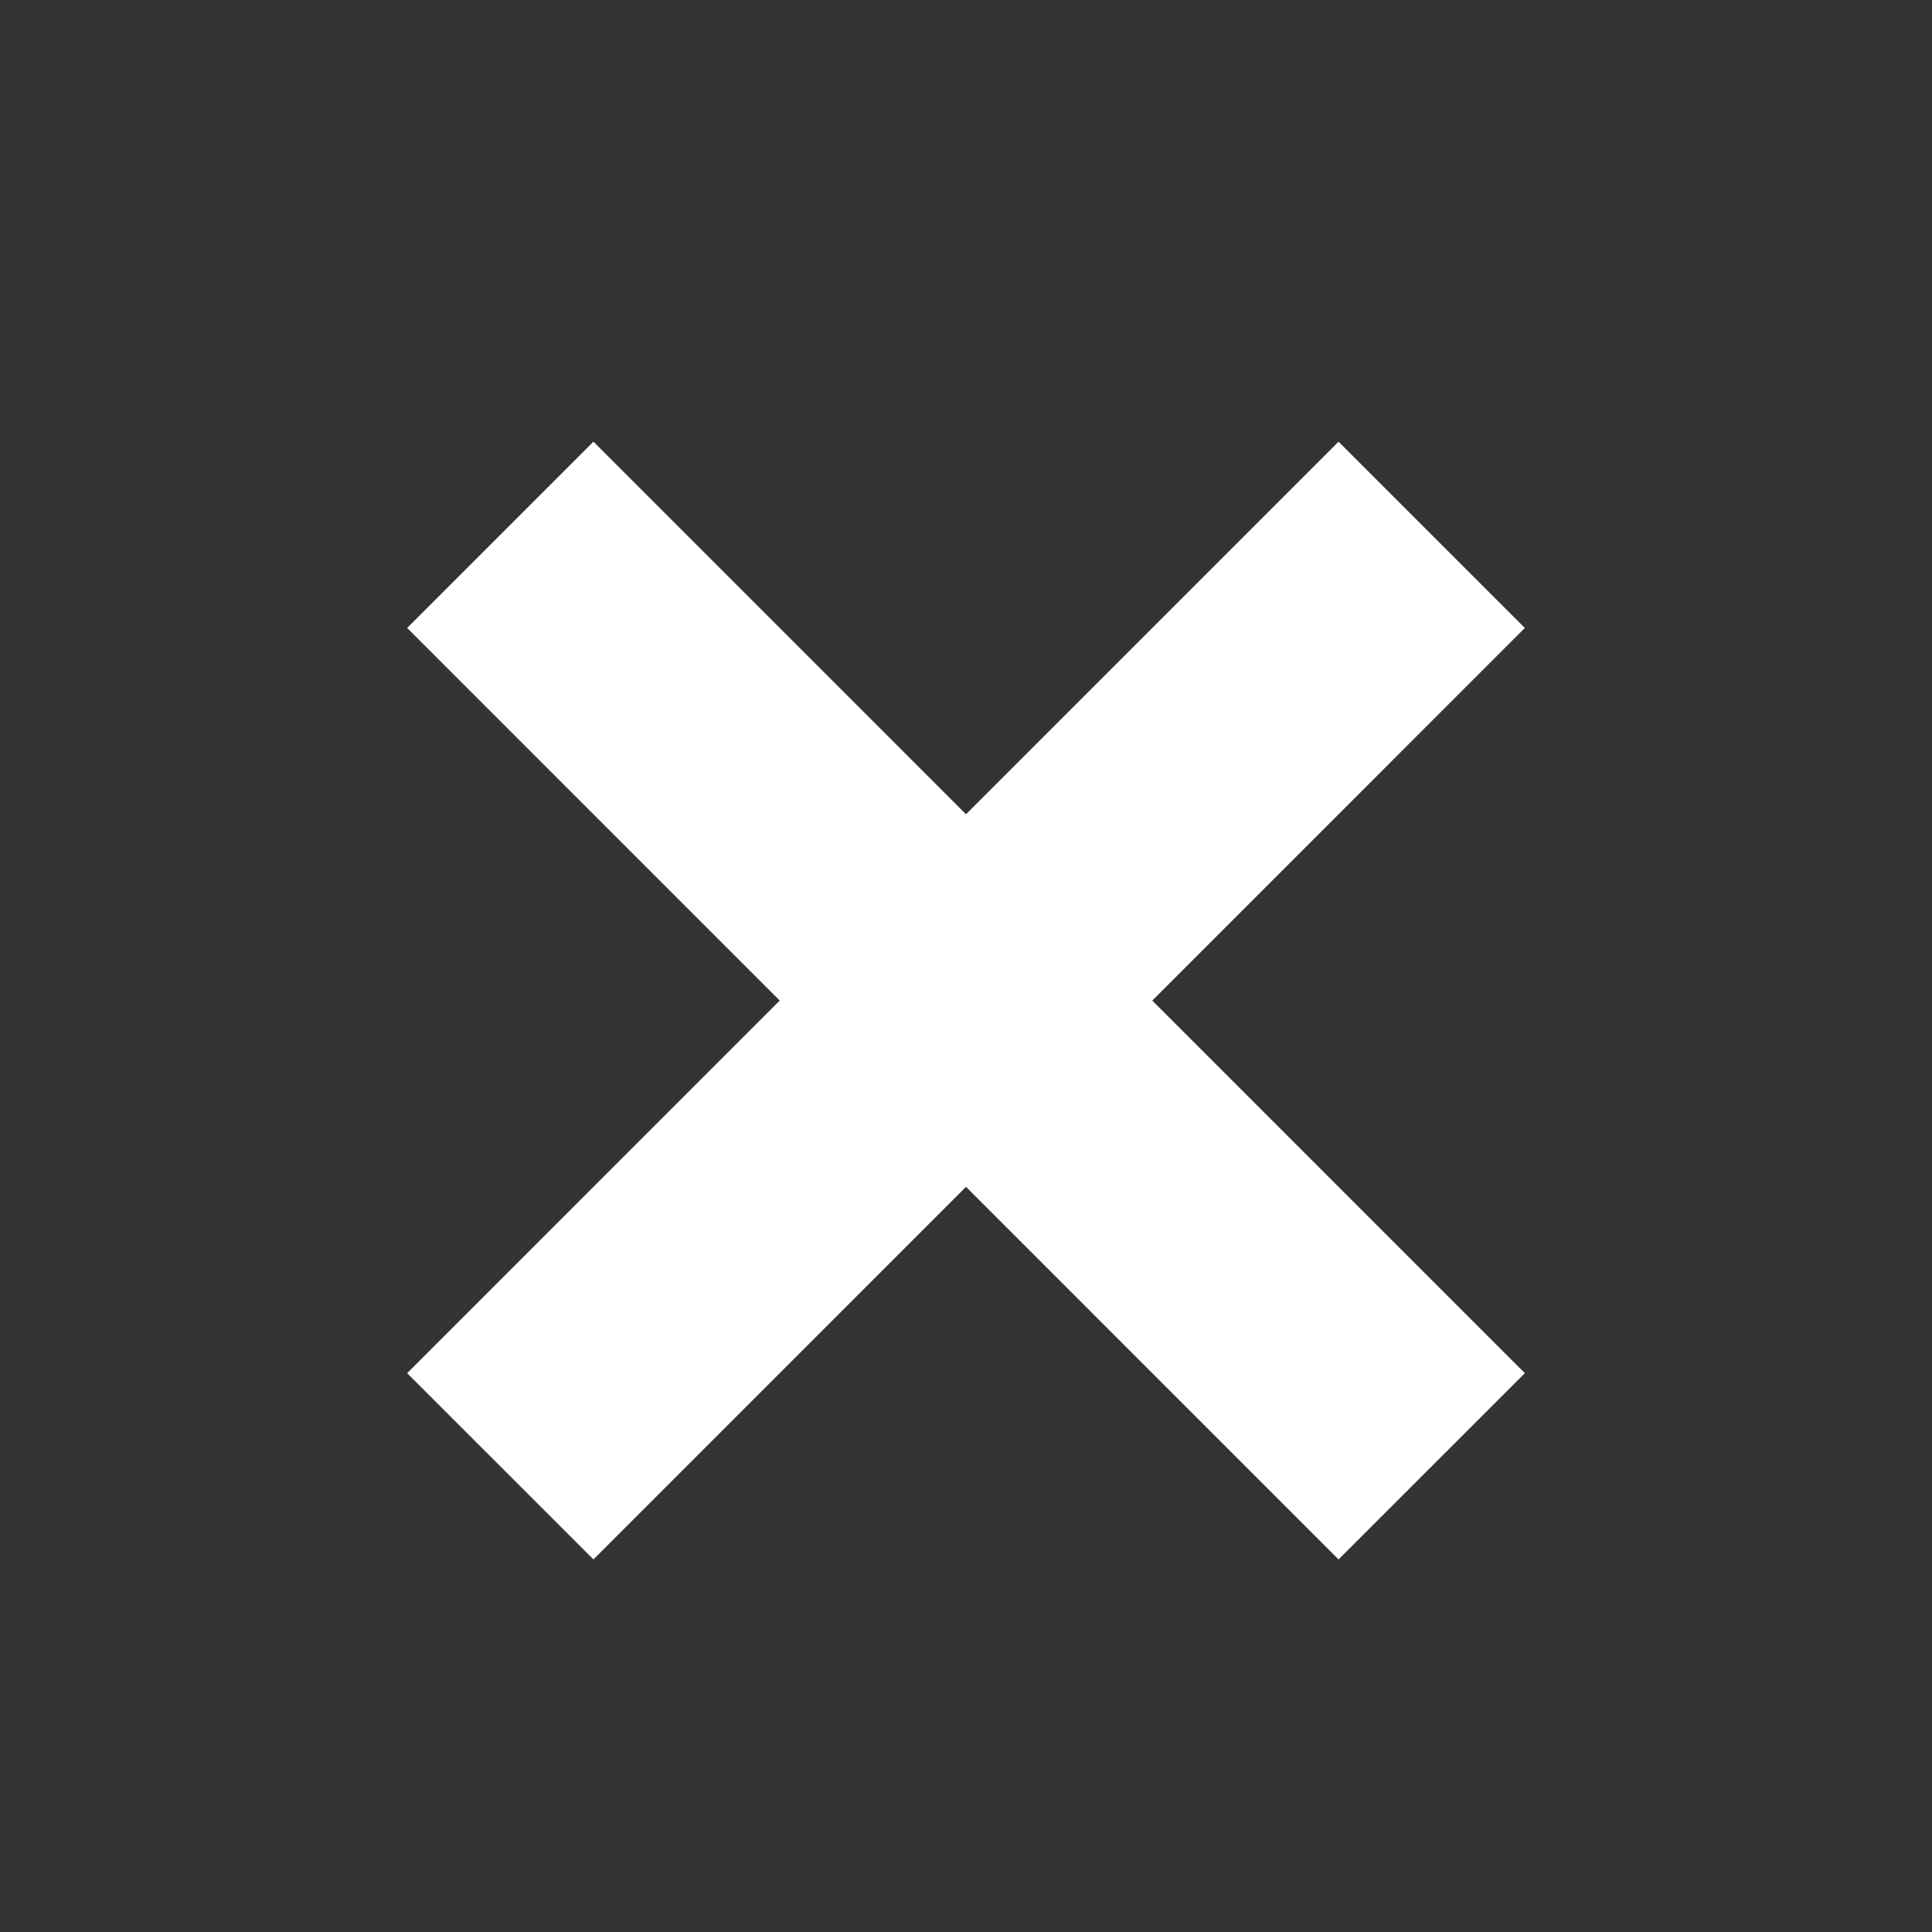
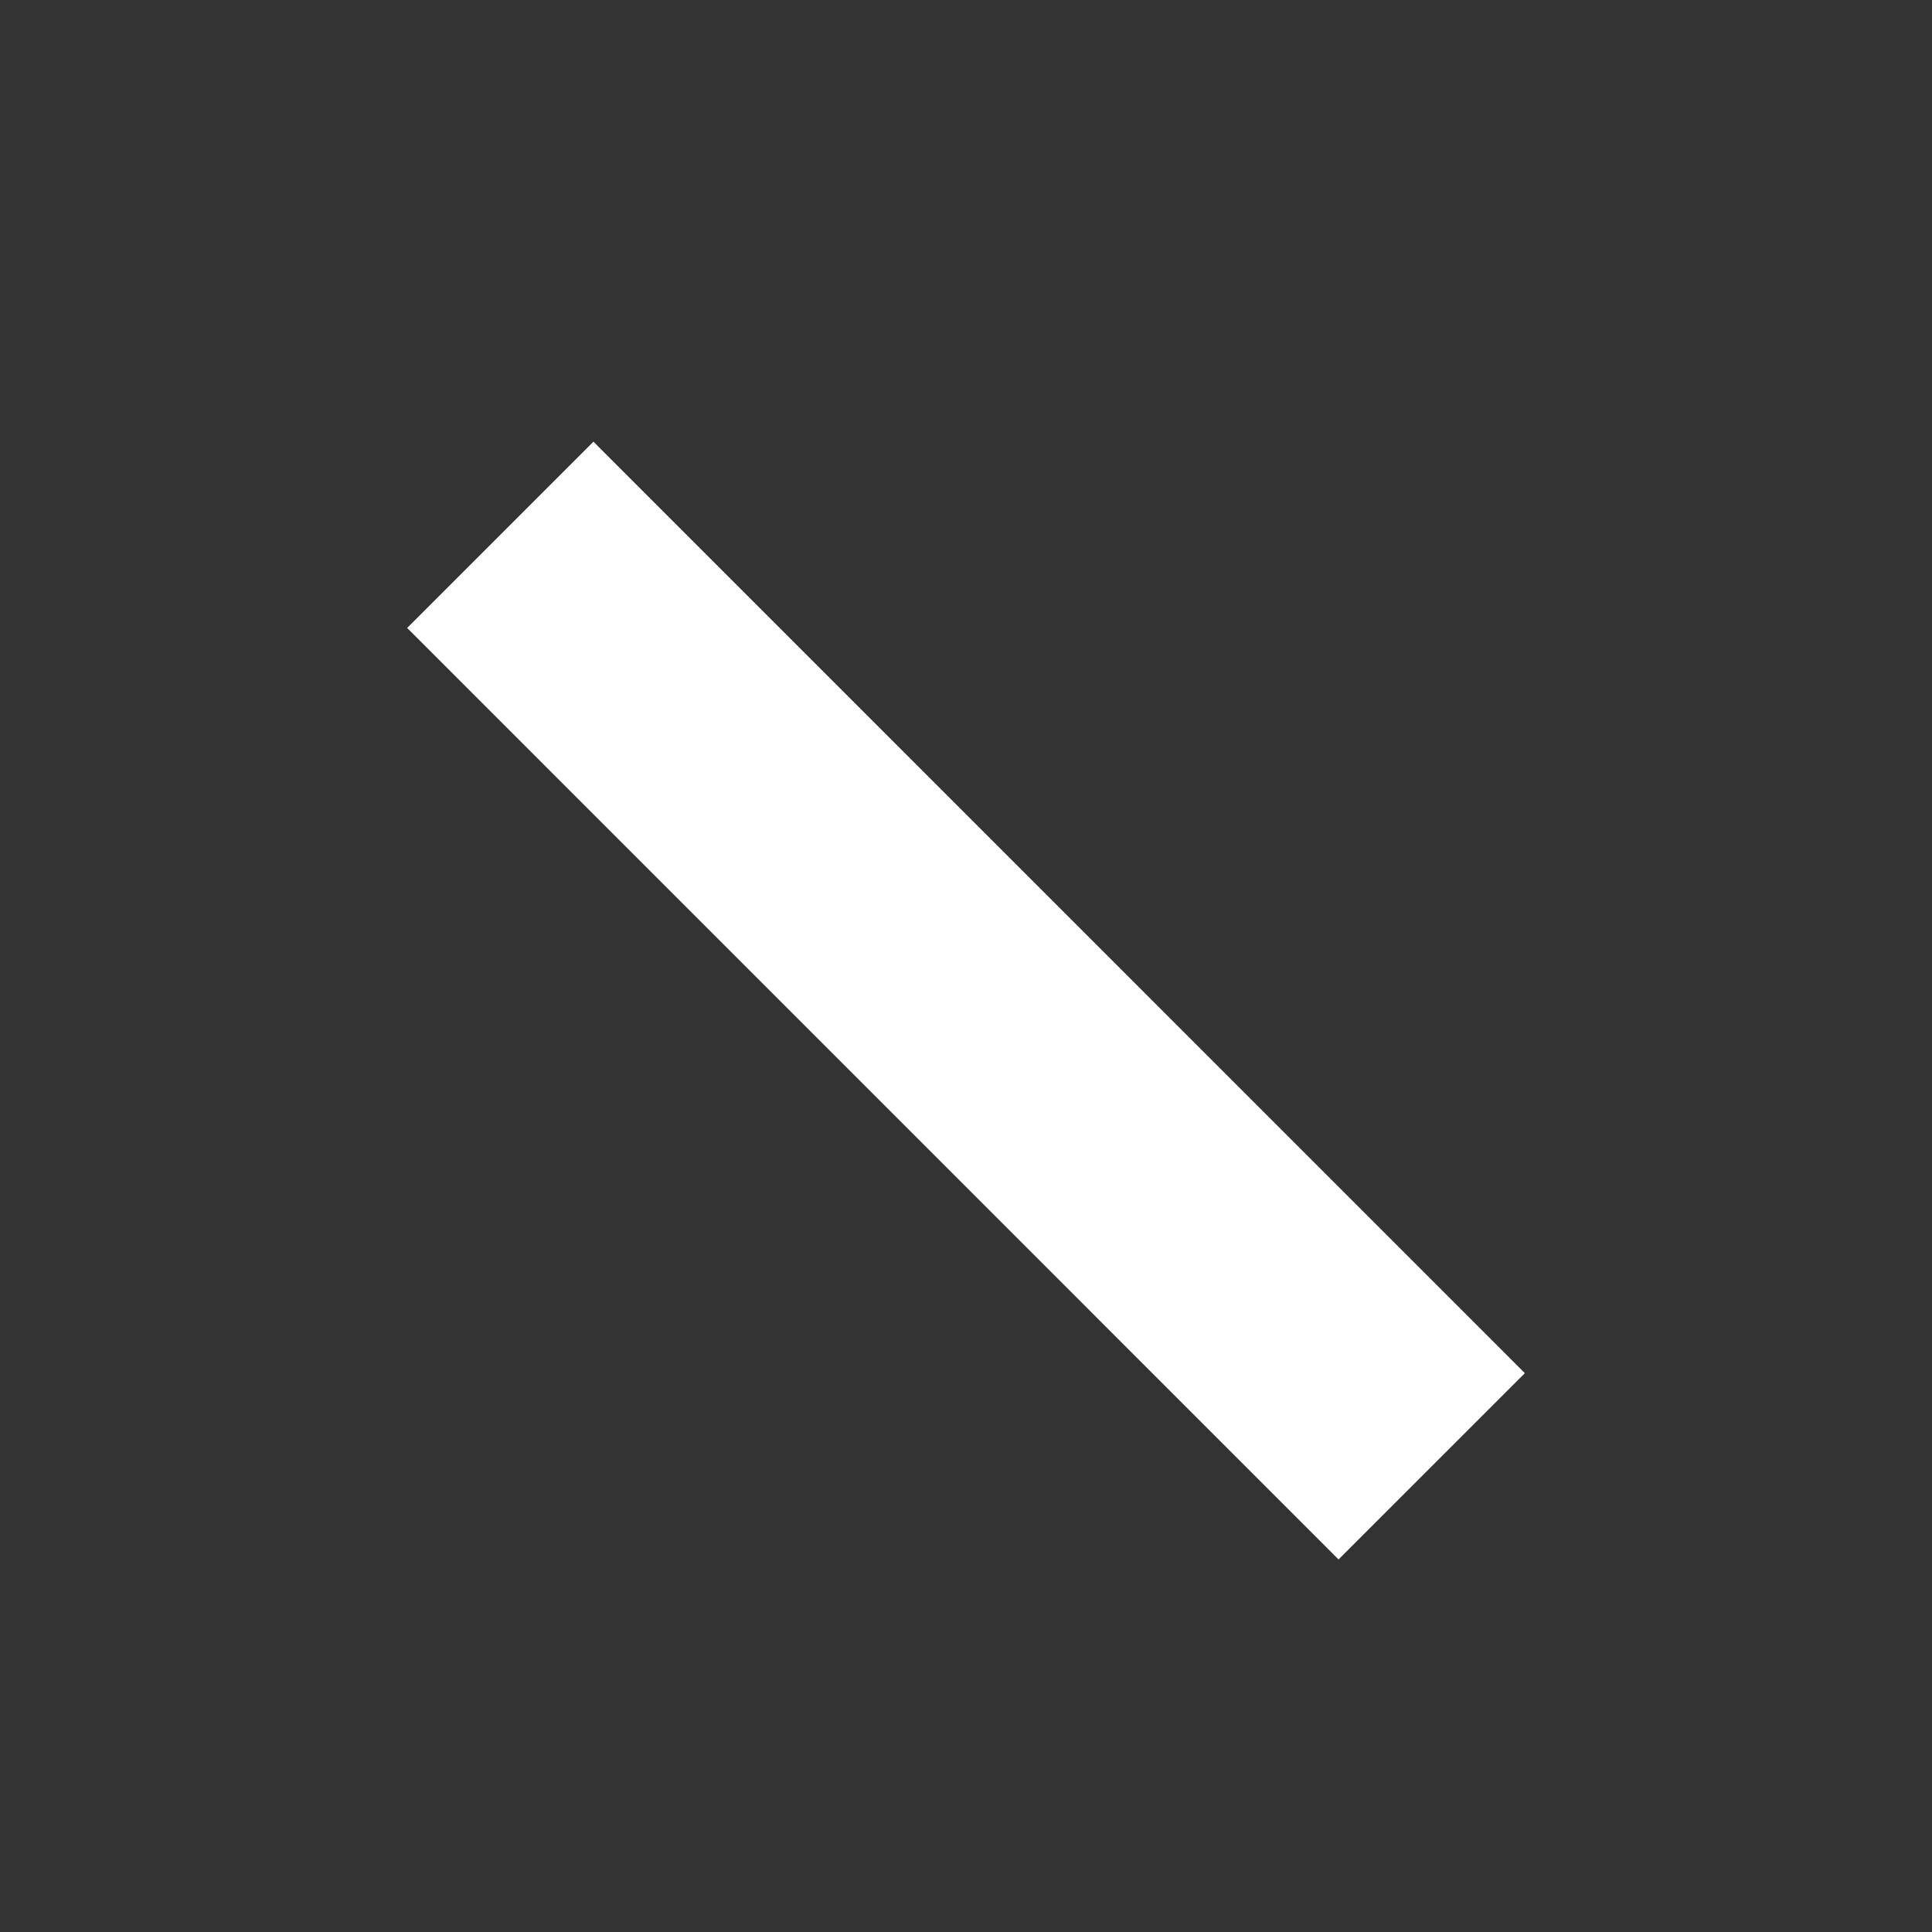
<svg xmlns="http://www.w3.org/2000/svg" width="22" height="22" viewBox="0 0 22 22" fill="none">
  <rect x="0" y="0" width="22" height="22" fill="#333333" stroke="none" />
-   <line x1="5.697" y1="16.697" x2="16.303" y2="6.09" stroke="white" stroke-width="3" />
  <line x1="5.697" y1="6.09" x2="16.303" y2="16.697" stroke="white" stroke-width="3" />
</svg>